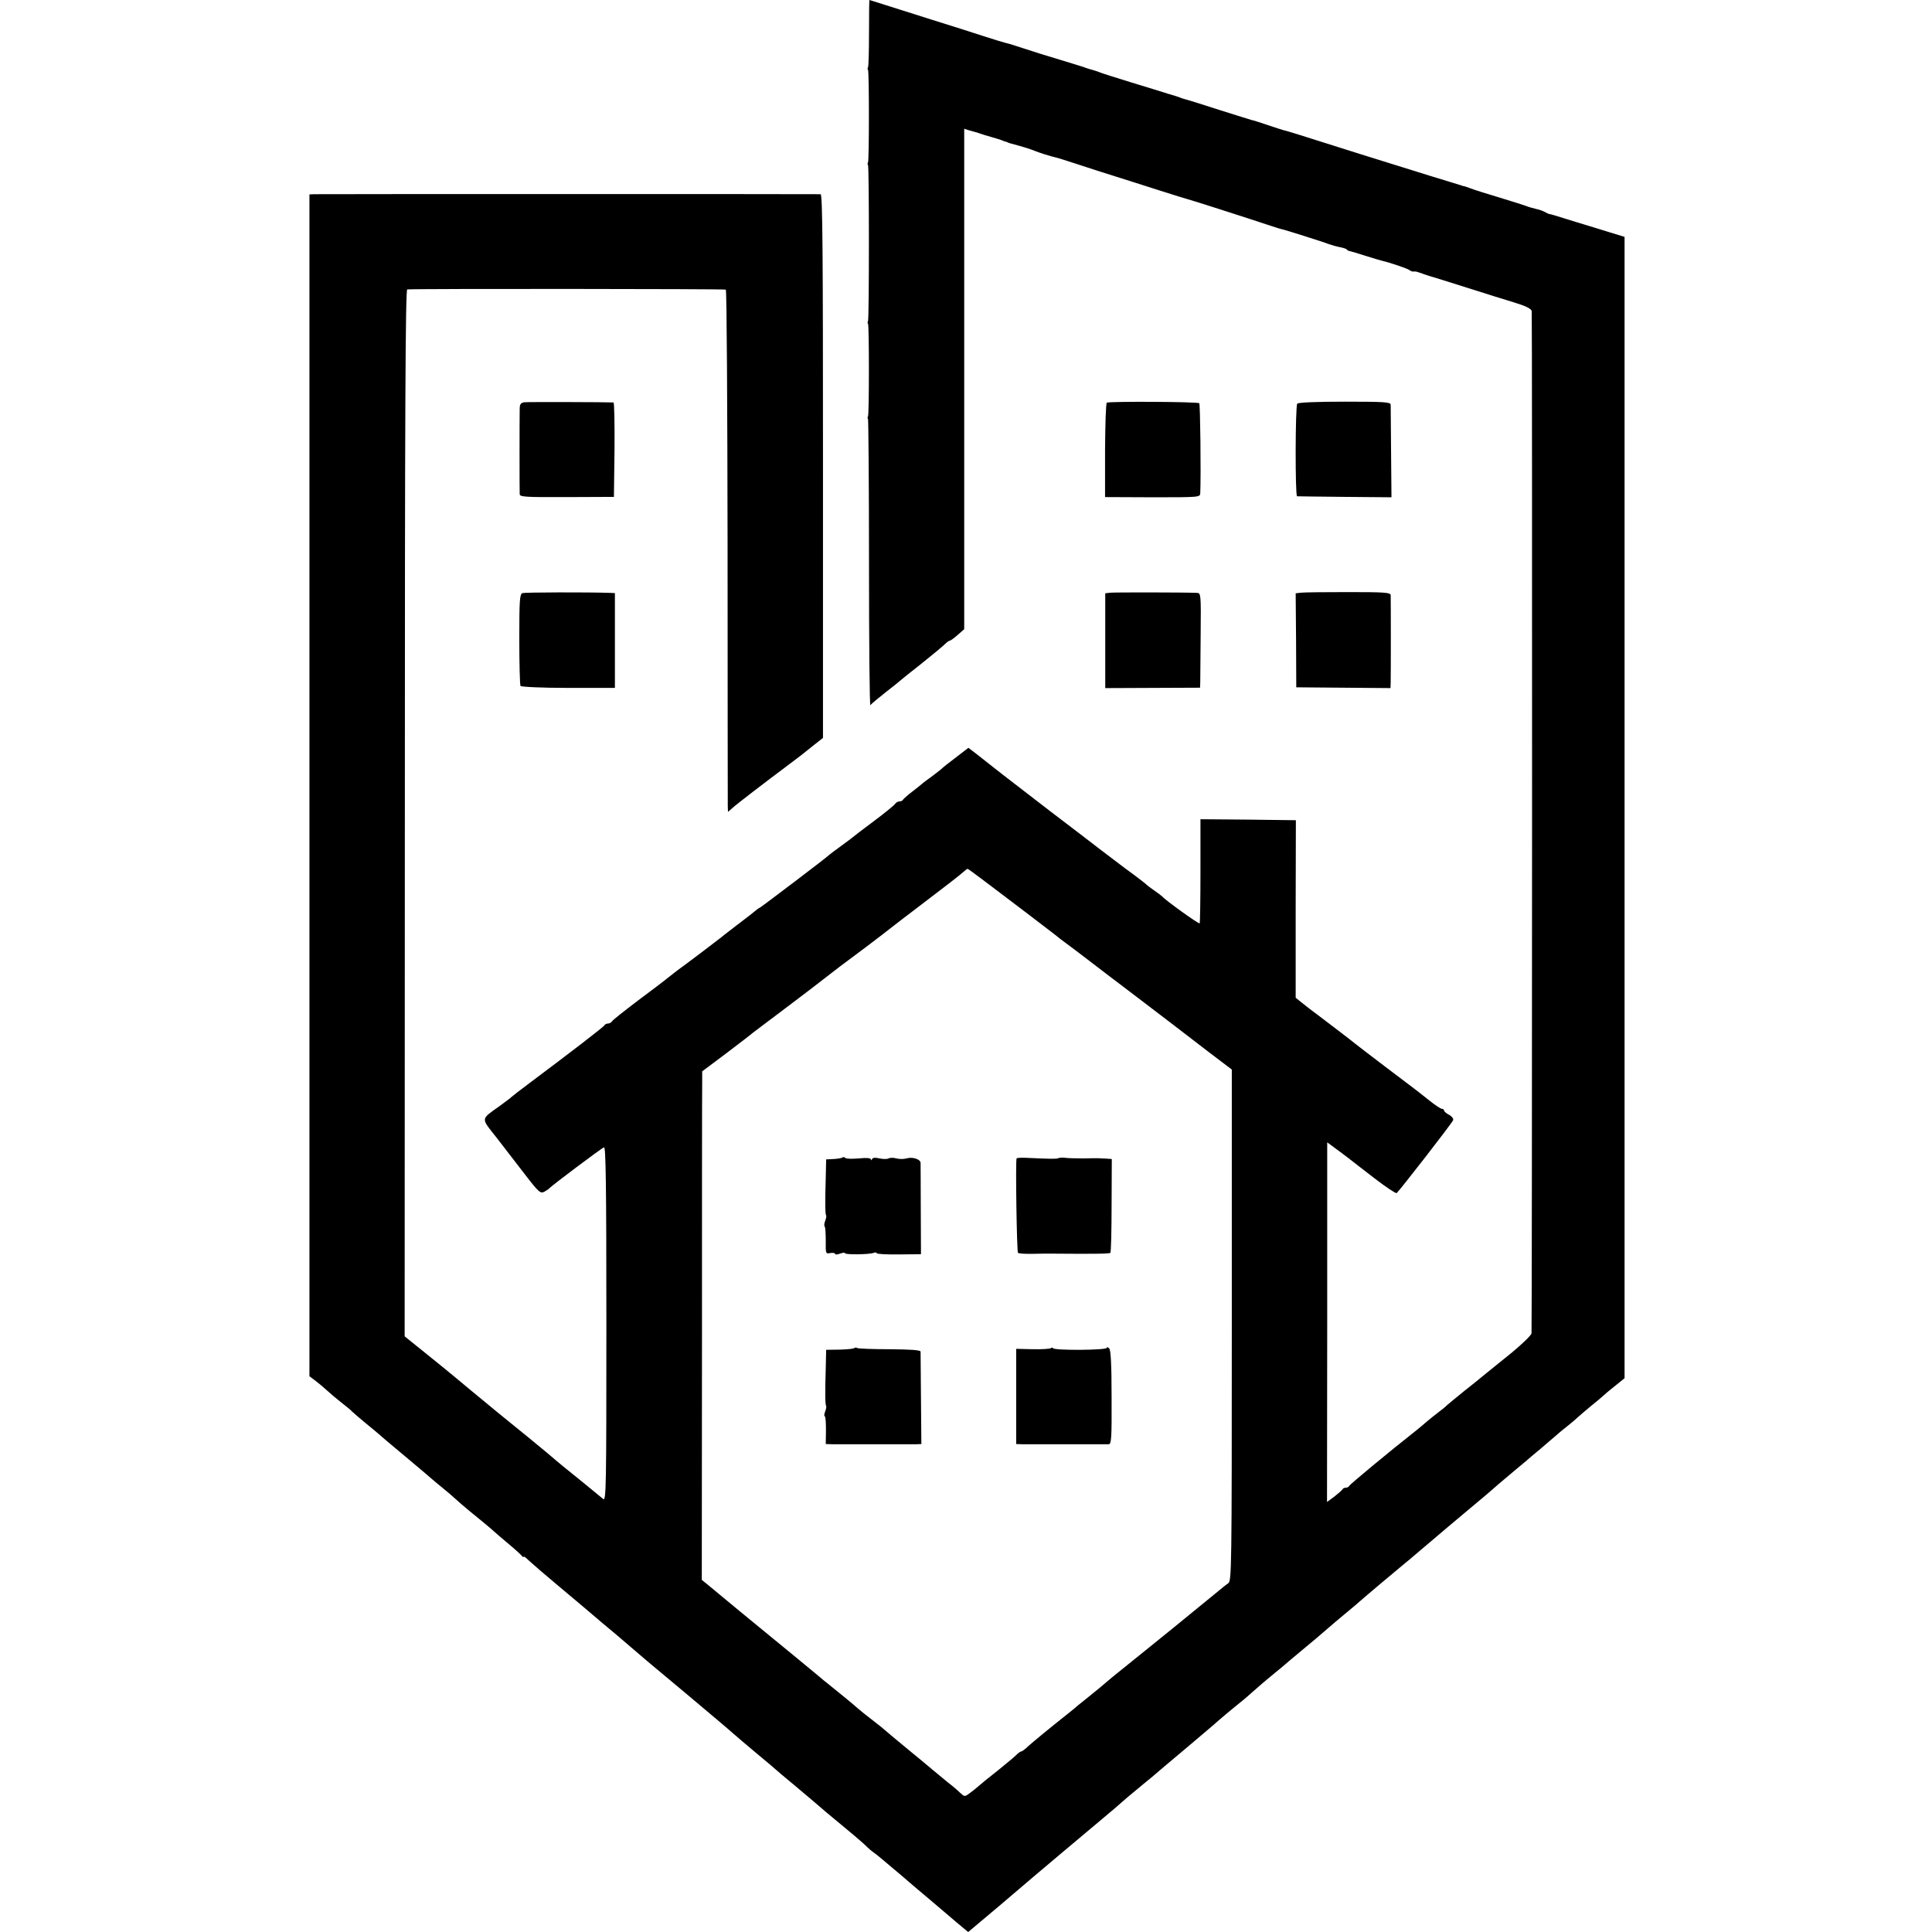
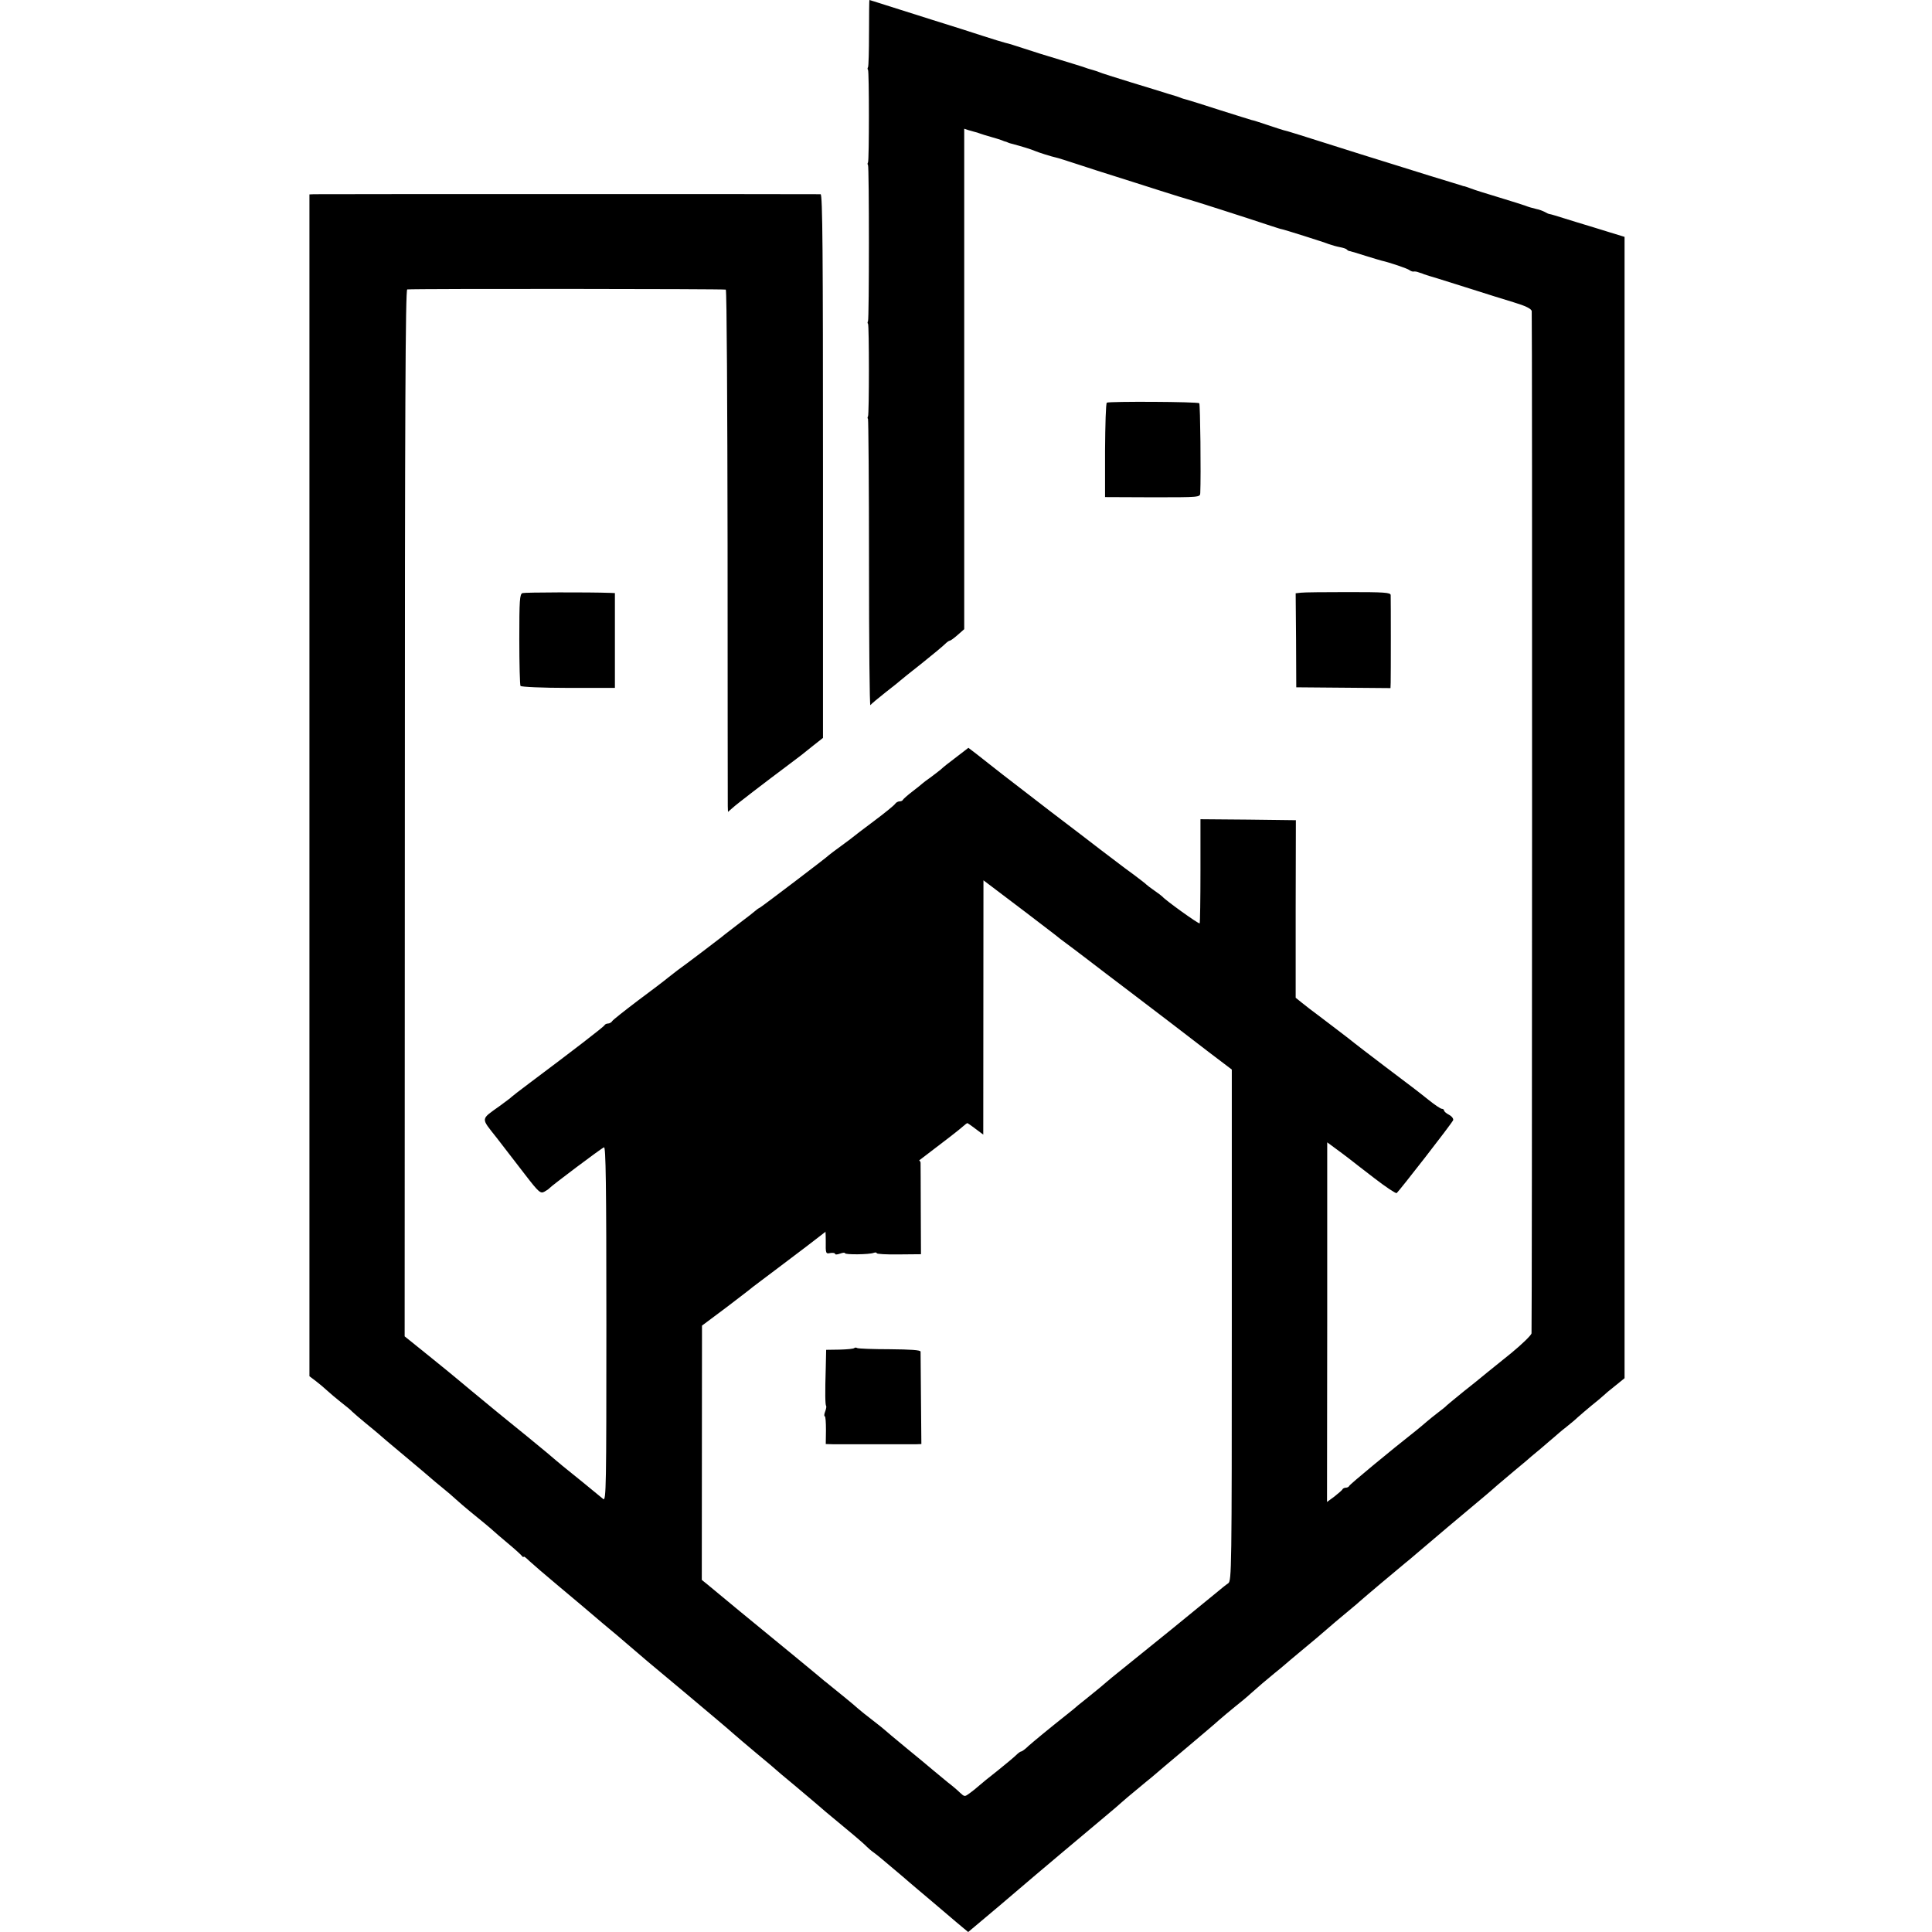
<svg xmlns="http://www.w3.org/2000/svg" version="1.0" width="974pt" height="974pt" viewBox="0 0 974 974" preserveAspectRatio="xMidYMid meet">
  <g transform="translate(0,974) scale(0.1,-0.1)" fill="#000000" stroke="none">
-     <path d="M4381 9575 c0 -91 -2 -169 -5 -174 -3 -4 -3 -11 0 -13 6 -7 6 -456 0 -467 -3 -4 -3 -10 0 -13 6 -7 6 -777 0 -787 -3 -5 -3 -11 0 -13 6 -7 6 -456 0 -467 -3 -4 -3 -10 0 -13 2 -3 5 -331 5 -729 0 -398 3 -719 7 -714 4 6 39 35 77 65 39 30 72 57 75 60 3 3 50 41 105 84 55 44 108 88 118 98 10 10 21 18 25 18 4 0 22 13 40 29 l33 29 0 1262 0 1261 21 -7 c11 -3 26 -7 32 -9 6 -1 18 -5 26 -8 8 -3 33 -11 55 -17 22 -6 47 -14 55 -17 8 -4 18 -7 23 -8 4 -2 9 -4 12 -5 3 -1 8 -3 13 -4 57 -15 101 -29 117 -36 21 -9 88 -30 108 -34 7 -1 57 -17 112 -35 55 -18 141 -46 190 -61 50 -16 149 -47 220 -70 72 -23 137 -43 145 -45 14 -3 289 -91 415 -133 28 -9 52 -17 55 -17 10 -1 216 -66 240 -76 14 -5 39 -12 55 -15 16 -3 32 -8 35 -12 3 -4 10 -8 15 -8 6 -1 42 -12 80 -24 39 -12 75 -23 80 -24 40 -9 132 -40 141 -48 7 -5 16 -8 20 -7 5 1 12 0 17 -1 4 -1 10 -3 15 -5 4 -1 14 -4 22 -8 8 -3 38 -12 65 -20 28 -9 106 -33 175 -55 69 -22 164 -52 211 -66 60 -18 88 -32 91 -44 3 -14 2 -5098 -1 -5154 -1 -9 -47 -54 -103 -100 -136 -110 -138 -111 -152 -123 -6 -5 -45 -37 -86 -69 -41 -33 -79 -65 -85 -70 -5 -6 -26 -23 -45 -37 -19 -15 -45 -35 -56 -45 -12 -11 -37 -31 -55 -46 -131 -103 -335 -272 -337 -279 -2 -5 -10 -9 -17 -9 -7 0 -15 -4 -17 -8 -1 -4 -20 -20 -40 -36 l-38 -28 1 907 0 906 38 -28 c21 -15 51 -38 67 -50 16 -13 76 -59 133 -103 57 -44 107 -77 112 -75 11 8 279 352 285 368 2 7 -6 19 -21 27 -14 7 -25 17 -25 22 0 4 -5 8 -11 8 -6 0 -36 20 -67 45 -73 58 -54 43 -222 170 -80 61 -147 112 -150 115 -3 3 -52 41 -110 85 -58 44 -109 83 -115 87 -5 4 -24 19 -42 33 l-31 25 0 448 1 447 -241 3 -240 2 0 -260 c0 -144 -2 -263 -4 -265 -4 -5 -175 118 -188 135 -3 3 -21 17 -40 30 -19 13 -37 27 -40 30 -3 4 -32 26 -65 51 -33 24 -64 47 -70 52 -5 4 -48 36 -95 72 -47 36 -89 68 -95 73 -5 4 -77 59 -160 122 -82 63 -190 146 -240 185 -49 39 -109 85 -131 103 l-42 32 -48 -37 c-66 -50 -73 -56 -92 -73 -10 -8 -33 -26 -52 -40 -19 -13 -37 -27 -40 -30 -3 -3 -25 -21 -50 -40 -25 -19 -46 -38 -48 -42 -2 -5 -10 -8 -17 -8 -8 0 -18 -6 -22 -12 -4 -7 -53 -47 -108 -88 -55 -41 -102 -77 -105 -80 -3 -3 -30 -23 -60 -45 -30 -22 -57 -42 -60 -45 -7 -9 -329 -253 -348 -265 -10 -5 -19 -12 -22 -15 -3 -3 -43 -35 -90 -70 -47 -36 -87 -67 -90 -70 -4 -4 -181 -138 -215 -162 -5 -4 -26 -20 -45 -35 -19 -16 -89 -69 -155 -118 -66 -50 -124 -96 -128 -102 -4 -7 -14 -13 -22 -13 -7 0 -15 -4 -17 -8 -3 -8 -170 -136 -377 -291 -47 -35 -88 -67 -91 -70 -3 -4 -30 -24 -60 -46 -99 -71 -97 -58 -16 -161 39 -51 104 -135 145 -188 67 -87 76 -94 95 -84 11 6 23 14 26 18 9 11 261 201 275 206 9 4 12 -179 12 -891 0 -821 -1 -894 -16 -882 -22 19 -182 149 -205 167 -10 8 -23 20 -30 25 -6 6 -73 62 -149 124 -77 62 -146 119 -155 126 -114 94 -171 141 -192 159 -14 12 -80 66 -147 120 l-123 99 1 2639 c0 2011 3 2638 12 2639 49 4 1601 3 1606 -1 5 -3 8 -583 9 -1290 0 -707 1 -1298 1 -1314 l1 -29 23 20 c19 18 160 126 287 221 58 43 66 50 122 95 l47 37 0 1370 c0 1071 -2 1370 -12 1371 -16 1 -2525 1 -2554 0 l-23 -1 0 -2979 0 -2979 33 -25 c17 -13 43 -35 57 -48 14 -13 46 -40 70 -59 25 -19 50 -40 55 -46 6 -6 37 -33 70 -60 33 -27 62 -51 65 -54 3 -3 61 -53 130 -110 69 -58 130 -109 136 -115 6 -5 30 -26 54 -45 24 -19 55 -46 70 -60 15 -14 47 -41 70 -60 45 -36 111 -91 120 -100 3 -3 34 -30 70 -60 36 -30 68 -59 72 -65 4 -5 8 -7 8 -3 0 4 12 -5 27 -20 16 -15 82 -72 148 -127 66 -55 122 -102 125 -105 3 -3 48 -41 100 -85 52 -43 104 -87 115 -97 67 -58 121 -104 305 -257 113 -95 219 -184 235 -199 17 -15 71 -61 120 -102 50 -41 92 -77 95 -80 3 -3 45 -39 95 -80 87 -73 136 -115 159 -135 6 -5 52 -43 101 -84 50 -41 97 -82 105 -91 8 -8 24 -22 36 -30 18 -13 46 -37 148 -123 11 -10 43 -37 70 -60 28 -23 86 -73 130 -110 45 -38 91 -78 104 -88 l23 -19 157 132 c86 73 168 143 182 155 30 25 220 186 340 286 47 39 90 76 96 82 10 9 27 24 124 104 14 11 32 26 40 33 8 7 77 66 155 131 77 65 154 130 170 145 17 15 53 45 80 67 28 22 64 52 80 67 45 40 72 63 117 100 23 18 46 38 52 43 6 6 52 44 101 85 50 41 92 77 95 80 7 7 118 101 149 126 13 10 28 24 35 30 14 13 205 174 230 194 11 8 35 29 55 46 32 28 288 244 351 296 14 12 41 35 60 52 20 17 58 49 84 71 27 22 54 45 60 50 6 6 38 33 71 60 32 28 67 57 76 65 9 8 33 29 54 45 21 17 48 39 59 50 12 11 43 37 68 58 26 21 53 43 60 50 7 7 34 30 61 51 l47 38 0 2877 0 2877 -72 22 c-40 13 -118 36 -173 53 -115 36 -123 38 -133 40 -4 0 -15 5 -25 11 -10 5 -28 12 -40 14 -28 7 -39 10 -57 17 -8 3 -67 22 -130 41 -63 19 -128 39 -145 46 -16 6 -31 11 -32 11 -2 0 -8 1 -15 4 -7 2 -80 25 -163 50 -82 26 -235 73 -340 106 -322 102 -379 120 -395 123 -8 2 -44 14 -80 26 -36 12 -72 24 -80 25 -8 2 -80 25 -160 50 -80 26 -154 49 -165 52 -11 3 -27 7 -35 11 -8 3 -17 6 -20 7 -3 1 -21 6 -40 12 -19 6 -102 32 -185 57 -82 25 -157 49 -165 53 -8 3 -22 8 -30 10 -19 5 -31 9 -50 16 -8 3 -62 19 -120 37 -58 17 -137 42 -176 55 -40 13 -83 27 -95 29 -13 3 -64 19 -114 35 -49 16 -164 53 -255 81 -91 29 -199 63 -240 76 -41 13 -75 24 -77 24 -1 0 -2 -74 -2 -165z m577 -4273 c124 -93 335 -254 363 -276 14 -12 38 -30 53 -41 15 -11 63 -47 106 -80 43 -33 137 -105 210 -160 72 -55 167 -127 210 -160 43 -33 130 -100 194 -149 l116 -88 0 -1289 c0 -1240 -1 -1288 -18 -1301 -11 -7 -39 -30 -63 -50 -24 -20 -125 -102 -224 -183 -214 -173 -198 -160 -260 -210 -27 -22 -55 -44 -61 -50 -17 -15 -54 -46 -109 -90 -28 -22 -55 -44 -61 -50 -7 -5 -20 -17 -31 -25 -101 -80 -173 -140 -198 -162 -16 -16 -33 -28 -37 -28 -4 0 -15 -8 -25 -18 -10 -10 -52 -45 -93 -78 -41 -32 -84 -67 -95 -77 -11 -10 -32 -27 -46 -37 -26 -19 -26 -19 -50 3 -12 12 -39 35 -59 50 -19 16 -53 44 -75 62 -22 19 -85 71 -140 116 -55 45 -102 85 -105 88 -3 3 -30 25 -60 48 -30 23 -64 50 -75 60 -18 17 -113 94 -143 118 -7 6 -18 15 -25 20 -7 6 -75 63 -152 126 -77 63 -202 166 -279 229 -76 63 -150 124 -163 135 l-25 20 1 1225 c0 674 0 1251 1 1282 l0 57 123 92 c67 51 127 97 132 102 6 4 64 49 130 98 66 50 133 101 148 112 28 22 142 109 162 125 6 4 64 48 130 97 66 50 122 93 125 96 3 3 82 63 175 134 94 71 179 137 189 147 11 10 22 18 24 18 2 0 38 -26 80 -58z" />
+     <path d="M4381 9575 c0 -91 -2 -169 -5 -174 -3 -4 -3 -11 0 -13 6 -7 6 -456 0 -467 -3 -4 -3 -10 0 -13 6 -7 6 -777 0 -787 -3 -5 -3 -11 0 -13 6 -7 6 -456 0 -467 -3 -4 -3 -10 0 -13 2 -3 5 -331 5 -729 0 -398 3 -719 7 -714 4 6 39 35 77 65 39 30 72 57 75 60 3 3 50 41 105 84 55 44 108 88 118 98 10 10 21 18 25 18 4 0 22 13 40 29 l33 29 0 1262 0 1261 21 -7 c11 -3 26 -7 32 -9 6 -1 18 -5 26 -8 8 -3 33 -11 55 -17 22 -6 47 -14 55 -17 8 -4 18 -7 23 -8 4 -2 9 -4 12 -5 3 -1 8 -3 13 -4 57 -15 101 -29 117 -36 21 -9 88 -30 108 -34 7 -1 57 -17 112 -35 55 -18 141 -46 190 -61 50 -16 149 -47 220 -70 72 -23 137 -43 145 -45 14 -3 289 -91 415 -133 28 -9 52 -17 55 -17 10 -1 216 -66 240 -76 14 -5 39 -12 55 -15 16 -3 32 -8 35 -12 3 -4 10 -8 15 -8 6 -1 42 -12 80 -24 39 -12 75 -23 80 -24 40 -9 132 -40 141 -48 7 -5 16 -8 20 -7 5 1 12 0 17 -1 4 -1 10 -3 15 -5 4 -1 14 -4 22 -8 8 -3 38 -12 65 -20 28 -9 106 -33 175 -55 69 -22 164 -52 211 -66 60 -18 88 -32 91 -44 3 -14 2 -5098 -1 -5154 -1 -9 -47 -54 -103 -100 -136 -110 -138 -111 -152 -123 -6 -5 -45 -37 -86 -69 -41 -33 -79 -65 -85 -70 -5 -6 -26 -23 -45 -37 -19 -15 -45 -35 -56 -45 -12 -11 -37 -31 -55 -46 -131 -103 -335 -272 -337 -279 -2 -5 -10 -9 -17 -9 -7 0 -15 -4 -17 -8 -1 -4 -20 -20 -40 -36 l-38 -28 1 907 0 906 38 -28 c21 -15 51 -38 67 -50 16 -13 76 -59 133 -103 57 -44 107 -77 112 -75 11 8 279 352 285 368 2 7 -6 19 -21 27 -14 7 -25 17 -25 22 0 4 -5 8 -11 8 -6 0 -36 20 -67 45 -73 58 -54 43 -222 170 -80 61 -147 112 -150 115 -3 3 -52 41 -110 85 -58 44 -109 83 -115 87 -5 4 -24 19 -42 33 l-31 25 0 448 1 447 -241 3 -240 2 0 -260 c0 -144 -2 -263 -4 -265 -4 -5 -175 118 -188 135 -3 3 -21 17 -40 30 -19 13 -37 27 -40 30 -3 4 -32 26 -65 51 -33 24 -64 47 -70 52 -5 4 -48 36 -95 72 -47 36 -89 68 -95 73 -5 4 -77 59 -160 122 -82 63 -190 146 -240 185 -49 39 -109 85 -131 103 l-42 32 -48 -37 c-66 -50 -73 -56 -92 -73 -10 -8 -33 -26 -52 -40 -19 -13 -37 -27 -40 -30 -3 -3 -25 -21 -50 -40 -25 -19 -46 -38 -48 -42 -2 -5 -10 -8 -17 -8 -8 0 -18 -6 -22 -12 -4 -7 -53 -47 -108 -88 -55 -41 -102 -77 -105 -80 -3 -3 -30 -23 -60 -45 -30 -22 -57 -42 -60 -45 -7 -9 -329 -253 -348 -265 -10 -5 -19 -12 -22 -15 -3 -3 -43 -35 -90 -70 -47 -36 -87 -67 -90 -70 -4 -4 -181 -138 -215 -162 -5 -4 -26 -20 -45 -35 -19 -16 -89 -69 -155 -118 -66 -50 -124 -96 -128 -102 -4 -7 -14 -13 -22 -13 -7 0 -15 -4 -17 -8 -3 -8 -170 -136 -377 -291 -47 -35 -88 -67 -91 -70 -3 -4 -30 -24 -60 -46 -99 -71 -97 -58 -16 -161 39 -51 104 -135 145 -188 67 -87 76 -94 95 -84 11 6 23 14 26 18 9 11 261 201 275 206 9 4 12 -179 12 -891 0 -821 -1 -894 -16 -882 -22 19 -182 149 -205 167 -10 8 -23 20 -30 25 -6 6 -73 62 -149 124 -77 62 -146 119 -155 126 -114 94 -171 141 -192 159 -14 12 -80 66 -147 120 l-123 99 1 2639 c0 2011 3 2638 12 2639 49 4 1601 3 1606 -1 5 -3 8 -583 9 -1290 0 -707 1 -1298 1 -1314 l1 -29 23 20 c19 18 160 126 287 221 58 43 66 50 122 95 l47 37 0 1370 c0 1071 -2 1370 -12 1371 -16 1 -2525 1 -2554 0 l-23 -1 0 -2979 0 -2979 33 -25 c17 -13 43 -35 57 -48 14 -13 46 -40 70 -59 25 -19 50 -40 55 -46 6 -6 37 -33 70 -60 33 -27 62 -51 65 -54 3 -3 61 -53 130 -110 69 -58 130 -109 136 -115 6 -5 30 -26 54 -45 24 -19 55 -46 70 -60 15 -14 47 -41 70 -60 45 -36 111 -91 120 -100 3 -3 34 -30 70 -60 36 -30 68 -59 72 -65 4 -5 8 -7 8 -3 0 4 12 -5 27 -20 16 -15 82 -72 148 -127 66 -55 122 -102 125 -105 3 -3 48 -41 100 -85 52 -43 104 -87 115 -97 67 -58 121 -104 305 -257 113 -95 219 -184 235 -199 17 -15 71 -61 120 -102 50 -41 92 -77 95 -80 3 -3 45 -39 95 -80 87 -73 136 -115 159 -135 6 -5 52 -43 101 -84 50 -41 97 -82 105 -91 8 -8 24 -22 36 -30 18 -13 46 -37 148 -123 11 -10 43 -37 70 -60 28 -23 86 -73 130 -110 45 -38 91 -78 104 -88 l23 -19 157 132 c86 73 168 143 182 155 30 25 220 186 340 286 47 39 90 76 96 82 10 9 27 24 124 104 14 11 32 26 40 33 8 7 77 66 155 131 77 65 154 130 170 145 17 15 53 45 80 67 28 22 64 52 80 67 45 40 72 63 117 100 23 18 46 38 52 43 6 6 52 44 101 85 50 41 92 77 95 80 7 7 118 101 149 126 13 10 28 24 35 30 14 13 205 174 230 194 11 8 35 29 55 46 32 28 288 244 351 296 14 12 41 35 60 52 20 17 58 49 84 71 27 22 54 45 60 50 6 6 38 33 71 60 32 28 67 57 76 65 9 8 33 29 54 45 21 17 48 39 59 50 12 11 43 37 68 58 26 21 53 43 60 50 7 7 34 30 61 51 l47 38 0 2877 0 2877 -72 22 c-40 13 -118 36 -173 53 -115 36 -123 38 -133 40 -4 0 -15 5 -25 11 -10 5 -28 12 -40 14 -28 7 -39 10 -57 17 -8 3 -67 22 -130 41 -63 19 -128 39 -145 46 -16 6 -31 11 -32 11 -2 0 -8 1 -15 4 -7 2 -80 25 -163 50 -82 26 -235 73 -340 106 -322 102 -379 120 -395 123 -8 2 -44 14 -80 26 -36 12 -72 24 -80 25 -8 2 -80 25 -160 50 -80 26 -154 49 -165 52 -11 3 -27 7 -35 11 -8 3 -17 6 -20 7 -3 1 -21 6 -40 12 -19 6 -102 32 -185 57 -82 25 -157 49 -165 53 -8 3 -22 8 -30 10 -19 5 -31 9 -50 16 -8 3 -62 19 -120 37 -58 17 -137 42 -176 55 -40 13 -83 27 -95 29 -13 3 -64 19 -114 35 -49 16 -164 53 -255 81 -91 29 -199 63 -240 76 -41 13 -75 24 -77 24 -1 0 -2 -74 -2 -165z m577 -4273 c124 -93 335 -254 363 -276 14 -12 38 -30 53 -41 15 -11 63 -47 106 -80 43 -33 137 -105 210 -160 72 -55 167 -127 210 -160 43 -33 130 -100 194 -149 l116 -88 0 -1289 c0 -1240 -1 -1288 -18 -1301 -11 -7 -39 -30 -63 -50 -24 -20 -125 -102 -224 -183 -214 -173 -198 -160 -260 -210 -27 -22 -55 -44 -61 -50 -17 -15 -54 -46 -109 -90 -28 -22 -55 -44 -61 -50 -7 -5 -20 -17 -31 -25 -101 -80 -173 -140 -198 -162 -16 -16 -33 -28 -37 -28 -4 0 -15 -8 -25 -18 -10 -10 -52 -45 -93 -78 -41 -32 -84 -67 -95 -77 -11 -10 -32 -27 -46 -37 -26 -19 -26 -19 -50 3 -12 12 -39 35 -59 50 -19 16 -53 44 -75 62 -22 19 -85 71 -140 116 -55 45 -102 85 -105 88 -3 3 -30 25 -60 48 -30 23 -64 50 -75 60 -18 17 -113 94 -143 118 -7 6 -18 15 -25 20 -7 6 -75 63 -152 126 -77 63 -202 166 -279 229 -76 63 -150 124 -163 135 l-25 20 1 1225 l0 57 123 92 c67 51 127 97 132 102 6 4 64 49 130 98 66 50 133 101 148 112 28 22 142 109 162 125 6 4 64 48 130 97 66 50 122 93 125 96 3 3 82 63 175 134 94 71 179 137 189 147 11 10 22 18 24 18 2 0 38 -26 80 -58z" />
    <path d="M4248 3905 c-3 -3 -23 -7 -44 -8 l-39 -2 -2 -90 c-4 -128 -3 -188 2 -193 2 -2 0 -14 -5 -27 -5 -13 -6 -26 -2 -29 3 -4 5 -36 5 -72 -1 -64 0 -66 23 -61 13 2 24 0 24 -4 0 -5 11 -4 25 1 14 5 25 6 25 2 0 -8 123 -7 145 2 8 3 15 2 15 -2 0 -4 50 -7 112 -6 l111 1 -1 224 c0 123 -1 230 -1 237 -1 18 -41 31 -71 22 -14 -4 -37 -4 -51 0 -15 4 -32 4 -39 0 -7 -4 -27 -4 -46 0 -22 5 -35 4 -38 -4 -2 -6 -5 -7 -5 -1 -1 7 -23 9 -61 5 -33 -3 -64 -2 -68 2 -5 5 -11 6 -14 3z" />
-     <path d="M5125 3900 c-6 -12 1 -469 7 -476 5 -4 38 -6 75 -5 38 1 75 1 83 1 230 -2 303 -1 308 4 3 3 6 111 6 240 l1 233 -30 2 c-16 1 -34 2 -40 2 -5 0 -39 0 -75 -1 -36 0 -76 1 -90 3 -14 2 -29 1 -35 -2 -9 -4 -35 -4 -163 2 -24 1 -45 0 -47 -3z" />
    <path d="M4307 2944 c-3 -4 -37 -7 -74 -8 l-68 -1 -2 -90 c-4 -128 -3 -188 2 -193 2 -2 0 -15 -5 -28 -5 -13 -6 -24 -2 -24 4 0 6 -31 6 -70 l-1 -70 36 -1 c46 0 388 0 421 0 l25 1 -2 227 c-1 126 -2 233 -2 239 -1 8 -50 11 -156 12 -85 0 -159 3 -164 6 -4 3 -11 3 -14 0z" />
-     <path d="M5297 2943 c-4 -3 -45 -6 -90 -5 l-84 2 0 -240 0 -240 31 -1 c41 0 417 0 436 0 13 1 15 34 14 236 0 166 -4 239 -12 247 -7 7 -12 8 -12 3 0 -12 -262 -14 -271 -2 -3 4 -8 4 -12 0z" />
-     <path d="M2643 7712 c-18 -3 -23 -10 -23 -35 -1 -40 -1 -406 0 -428 0 -14 26 -16 238 -15 l237 1 3 238 c1 130 -1 237 -5 238 -30 2 -433 3 -450 1z" />
    <path d="M5580 7710 c-5 -3 -8 -111 -9 -241 l0 -235 240 -1 c236 0 239 0 240 21 4 90 0 448 -5 453 -7 8 -454 10 -466 3z" />
-     <path d="M6540 7705 c-10 -12 -11 -464 -1 -467 3 0 112 -2 241 -3 l235 -2 -2 226 c-1 124 -2 233 -2 241 -1 13 -34 15 -232 15 -143 0 -234 -4 -239 -10z" />
    <path d="M2634 6750 c-14 -5 -16 -37 -16 -233 0 -124 3 -230 6 -235 3 -5 110 -10 241 -10 l235 0 0 239 0 239 -22 1 c-114 4 -432 3 -444 -1z" />
-     <path d="M5598 6752 l-26 -3 0 -239 0 -239 239 1 239 1 1 31 c0 17 1 124 2 239 2 201 1 207 -18 208 -65 3 -414 3 -437 1z" />
    <path d="M6559 6752 l-27 -3 2 -237 1 -237 238 -2 237 -2 1 27 c1 32 1 421 0 442 -1 13 -32 15 -214 15 -116 0 -224 -1 -238 -3z" />
  </g>
</svg>